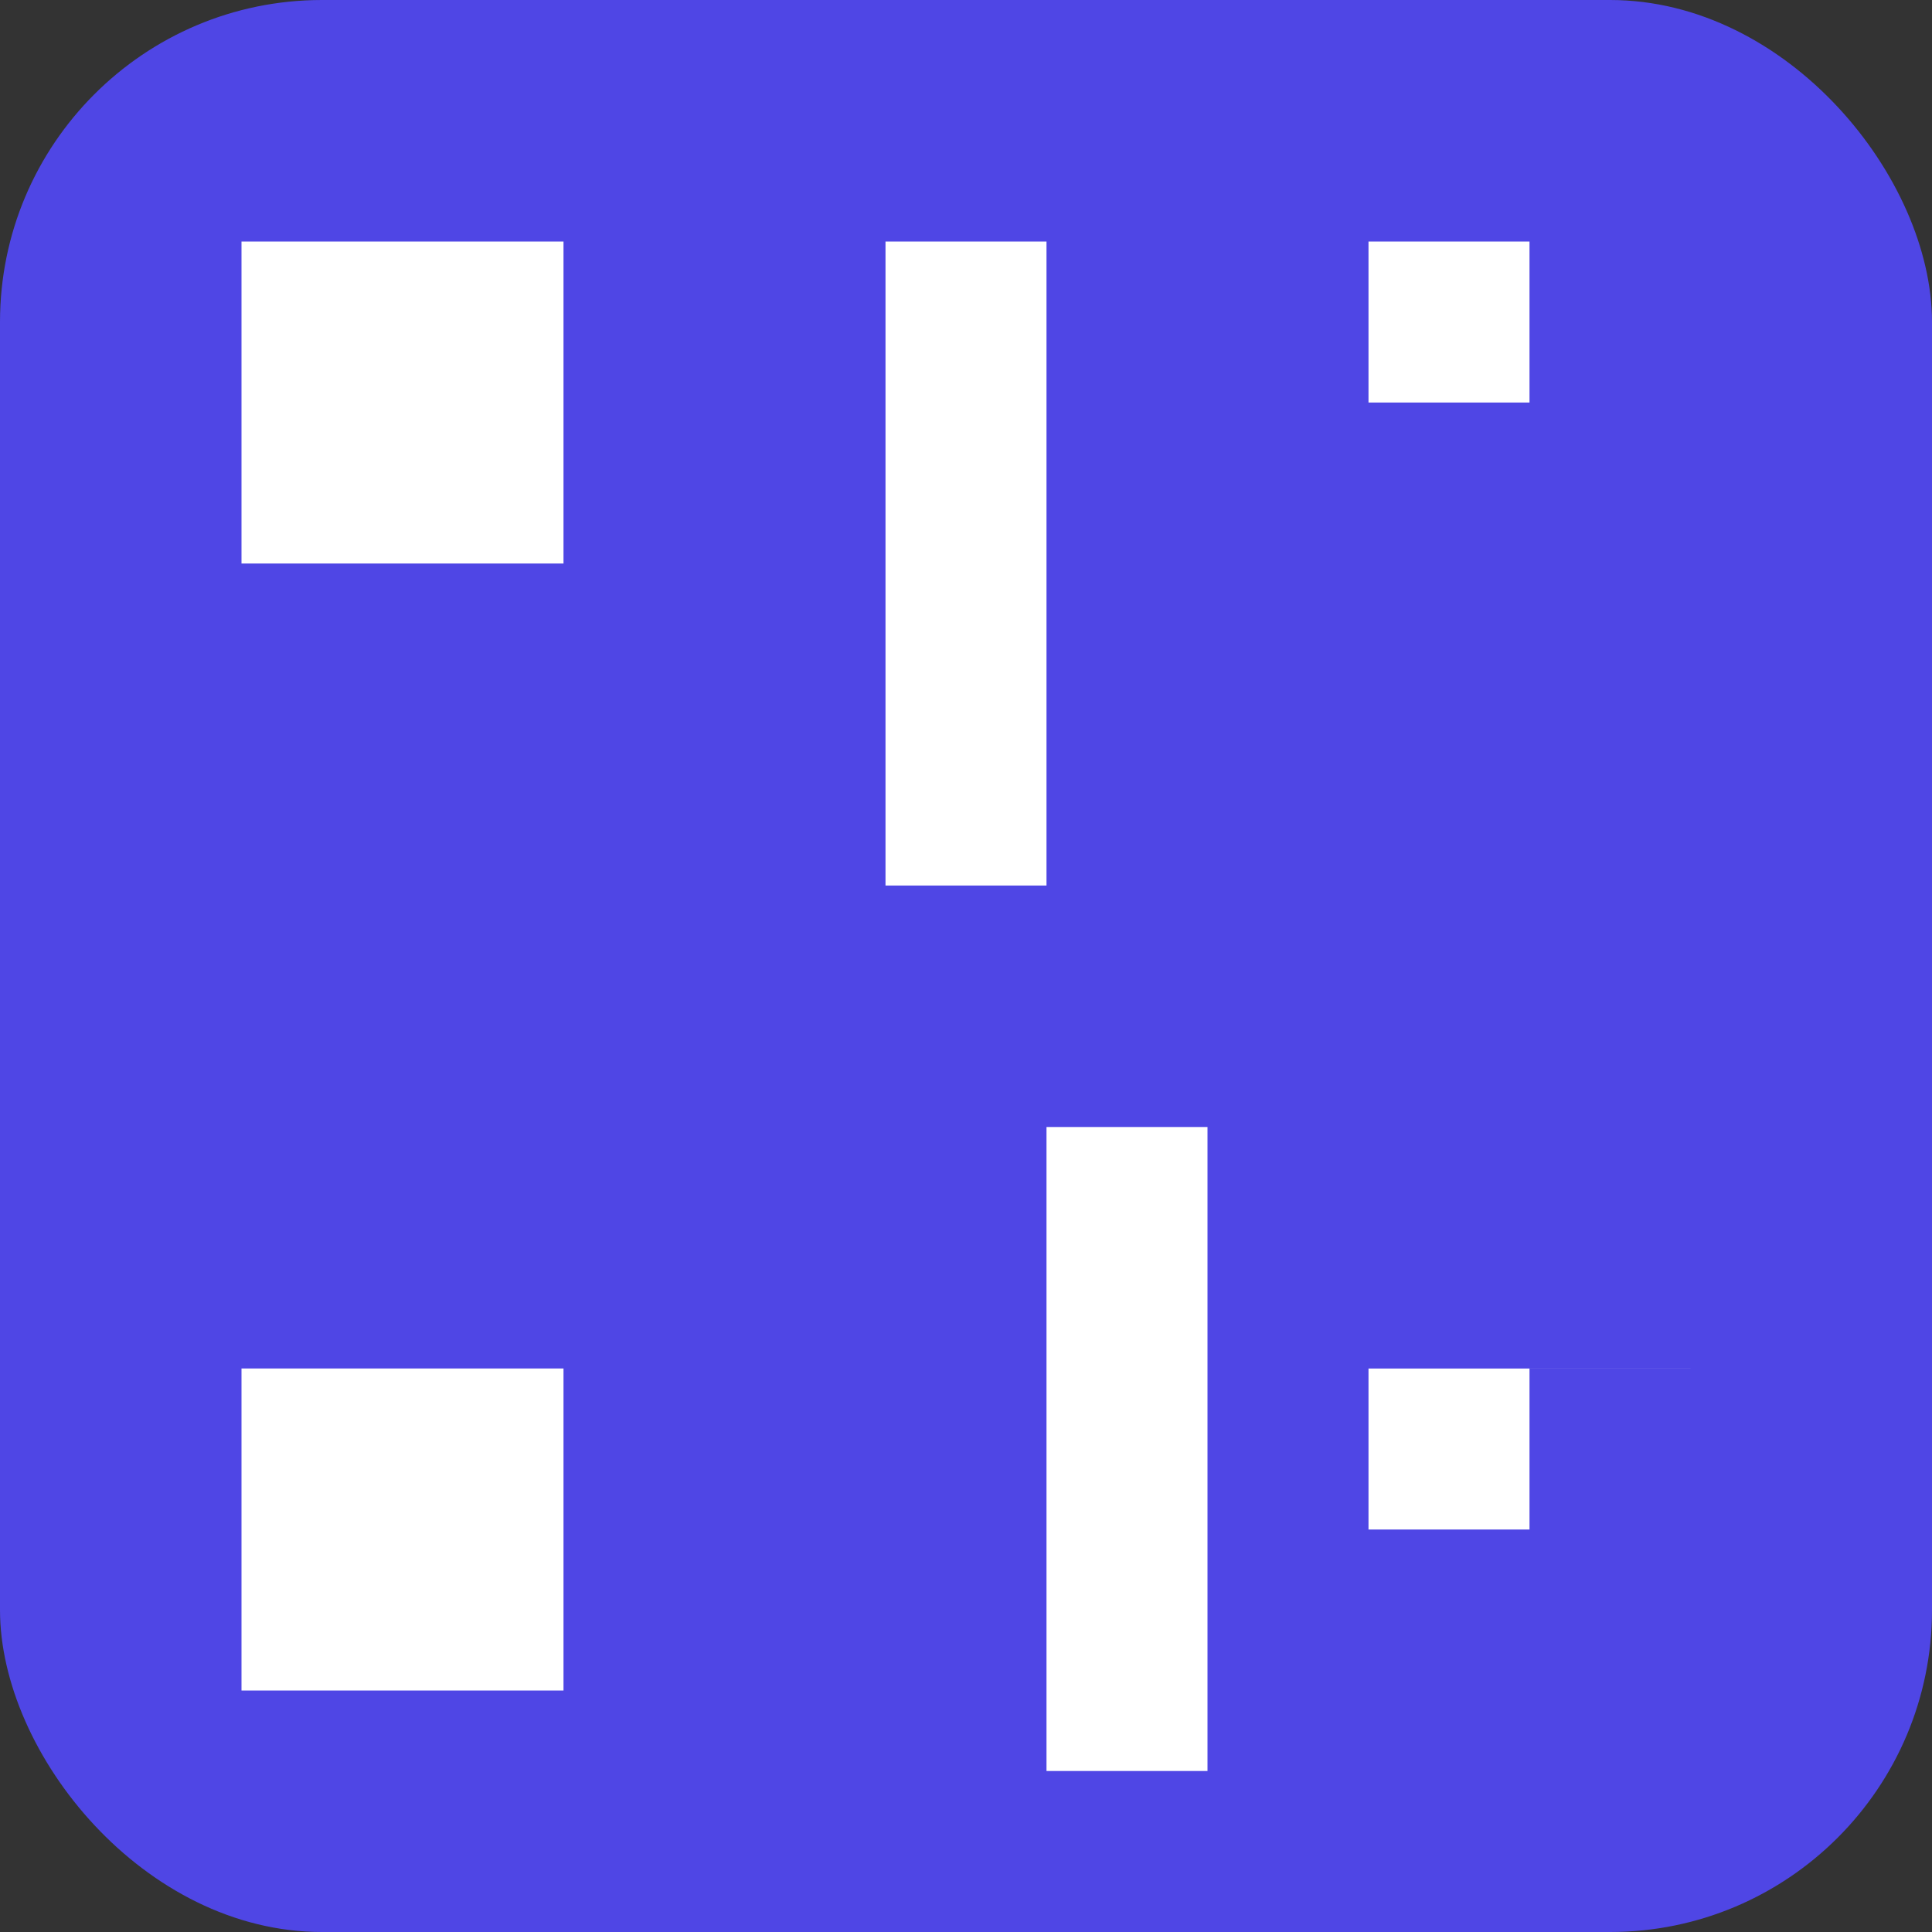
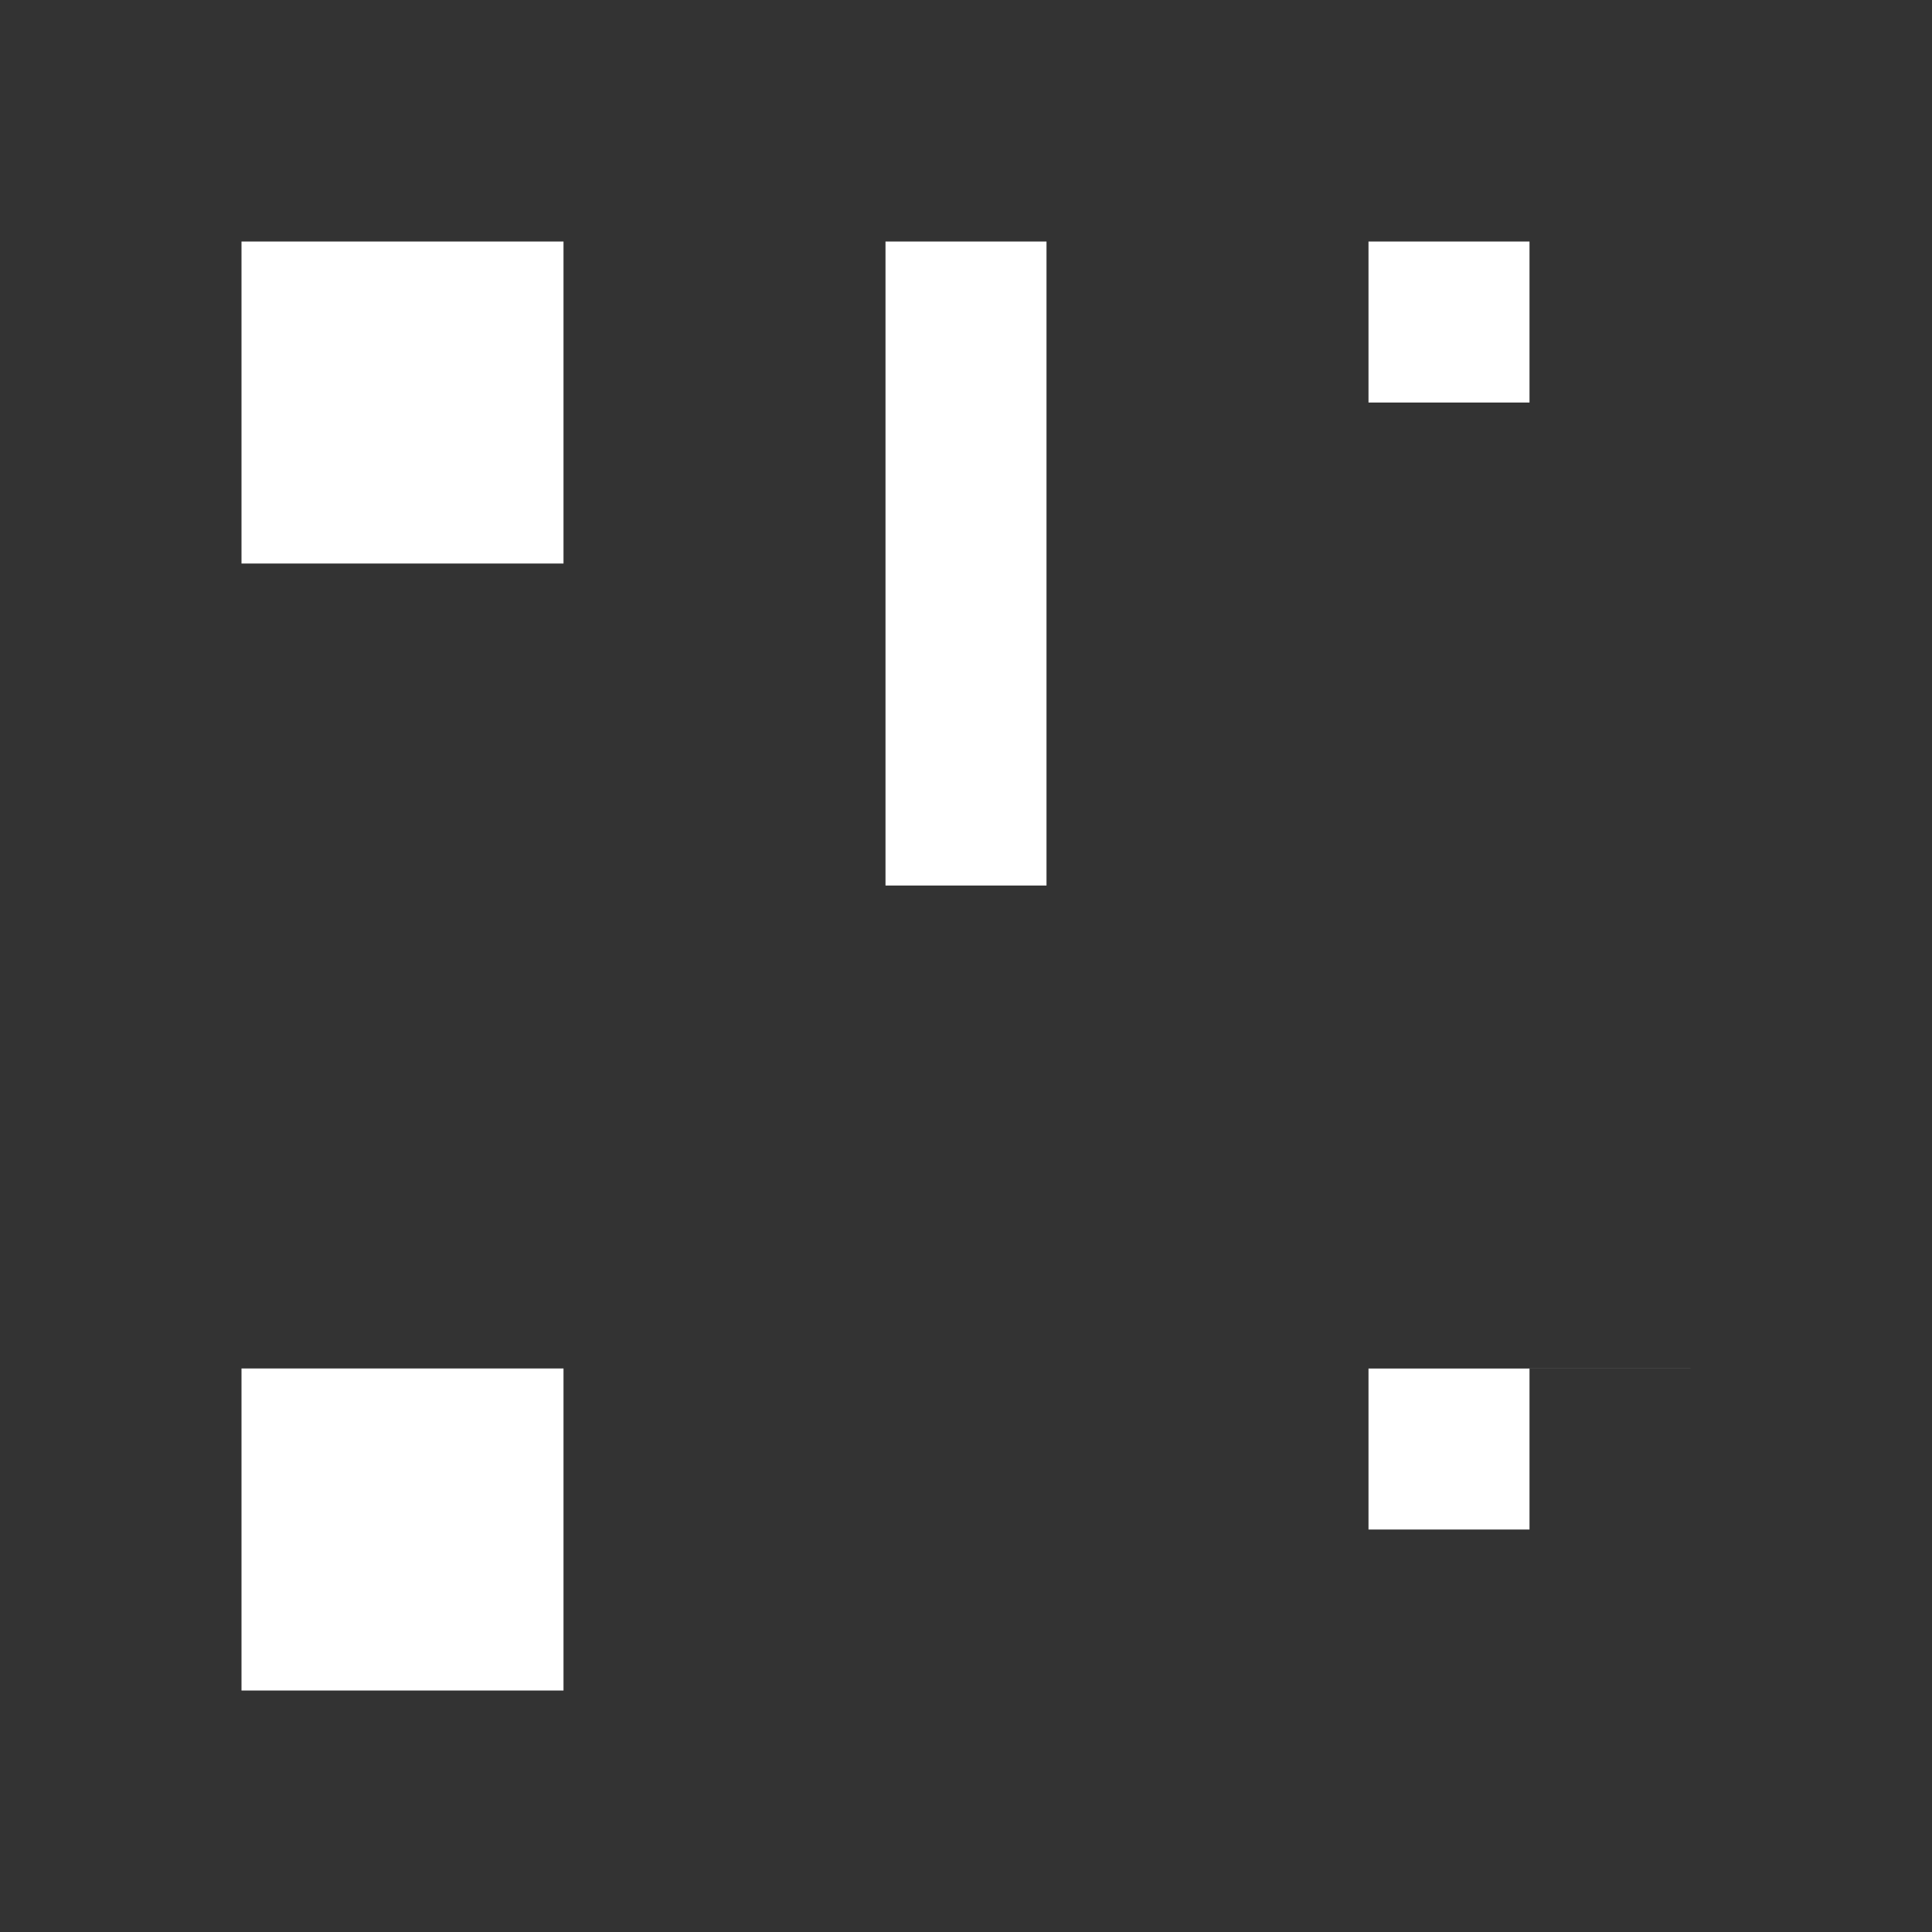
<svg xmlns="http://www.w3.org/2000/svg" width="32" height="32" viewBox="0 0 24 24" fill="none">
  <rect x="0" y="0" width="24" height="24" fill="#333333" stroke="none" />
-   <rect width="24" height="24" rx="4" fill="#4F46E5" />
-   <path d="M3 7V3h4v4H3zm2-2H5v2H3V3h2v2zm6-2h2v8h-2V3zm6 0h4v4h-4V3zm2 2h-2v2h4V3h-2v2zM3 21v-4h4v4H3zm2-2H5v2H3v-4h2v2zm12-2h4v4h-4v-4zm2 2h-2v2h4v-4h-2v2zm-6-5h2v8h-2v-8z" fill="white" />
+   <path d="M3 7V3h4v4H3zm2-2H5v2H3V3h2v2zm6-2h2v8h-2V3zm6 0h4v4h-4V3zm2 2h-2v2h4V3h-2v2zM3 21v-4h4v4H3zm2-2H5v2H3v-4h2v2zm12-2h4v4h-4v-4zm2 2h-2v2h4v-4h-2v2zm-6-5h2h-2v-8z" fill="white" />
</svg>